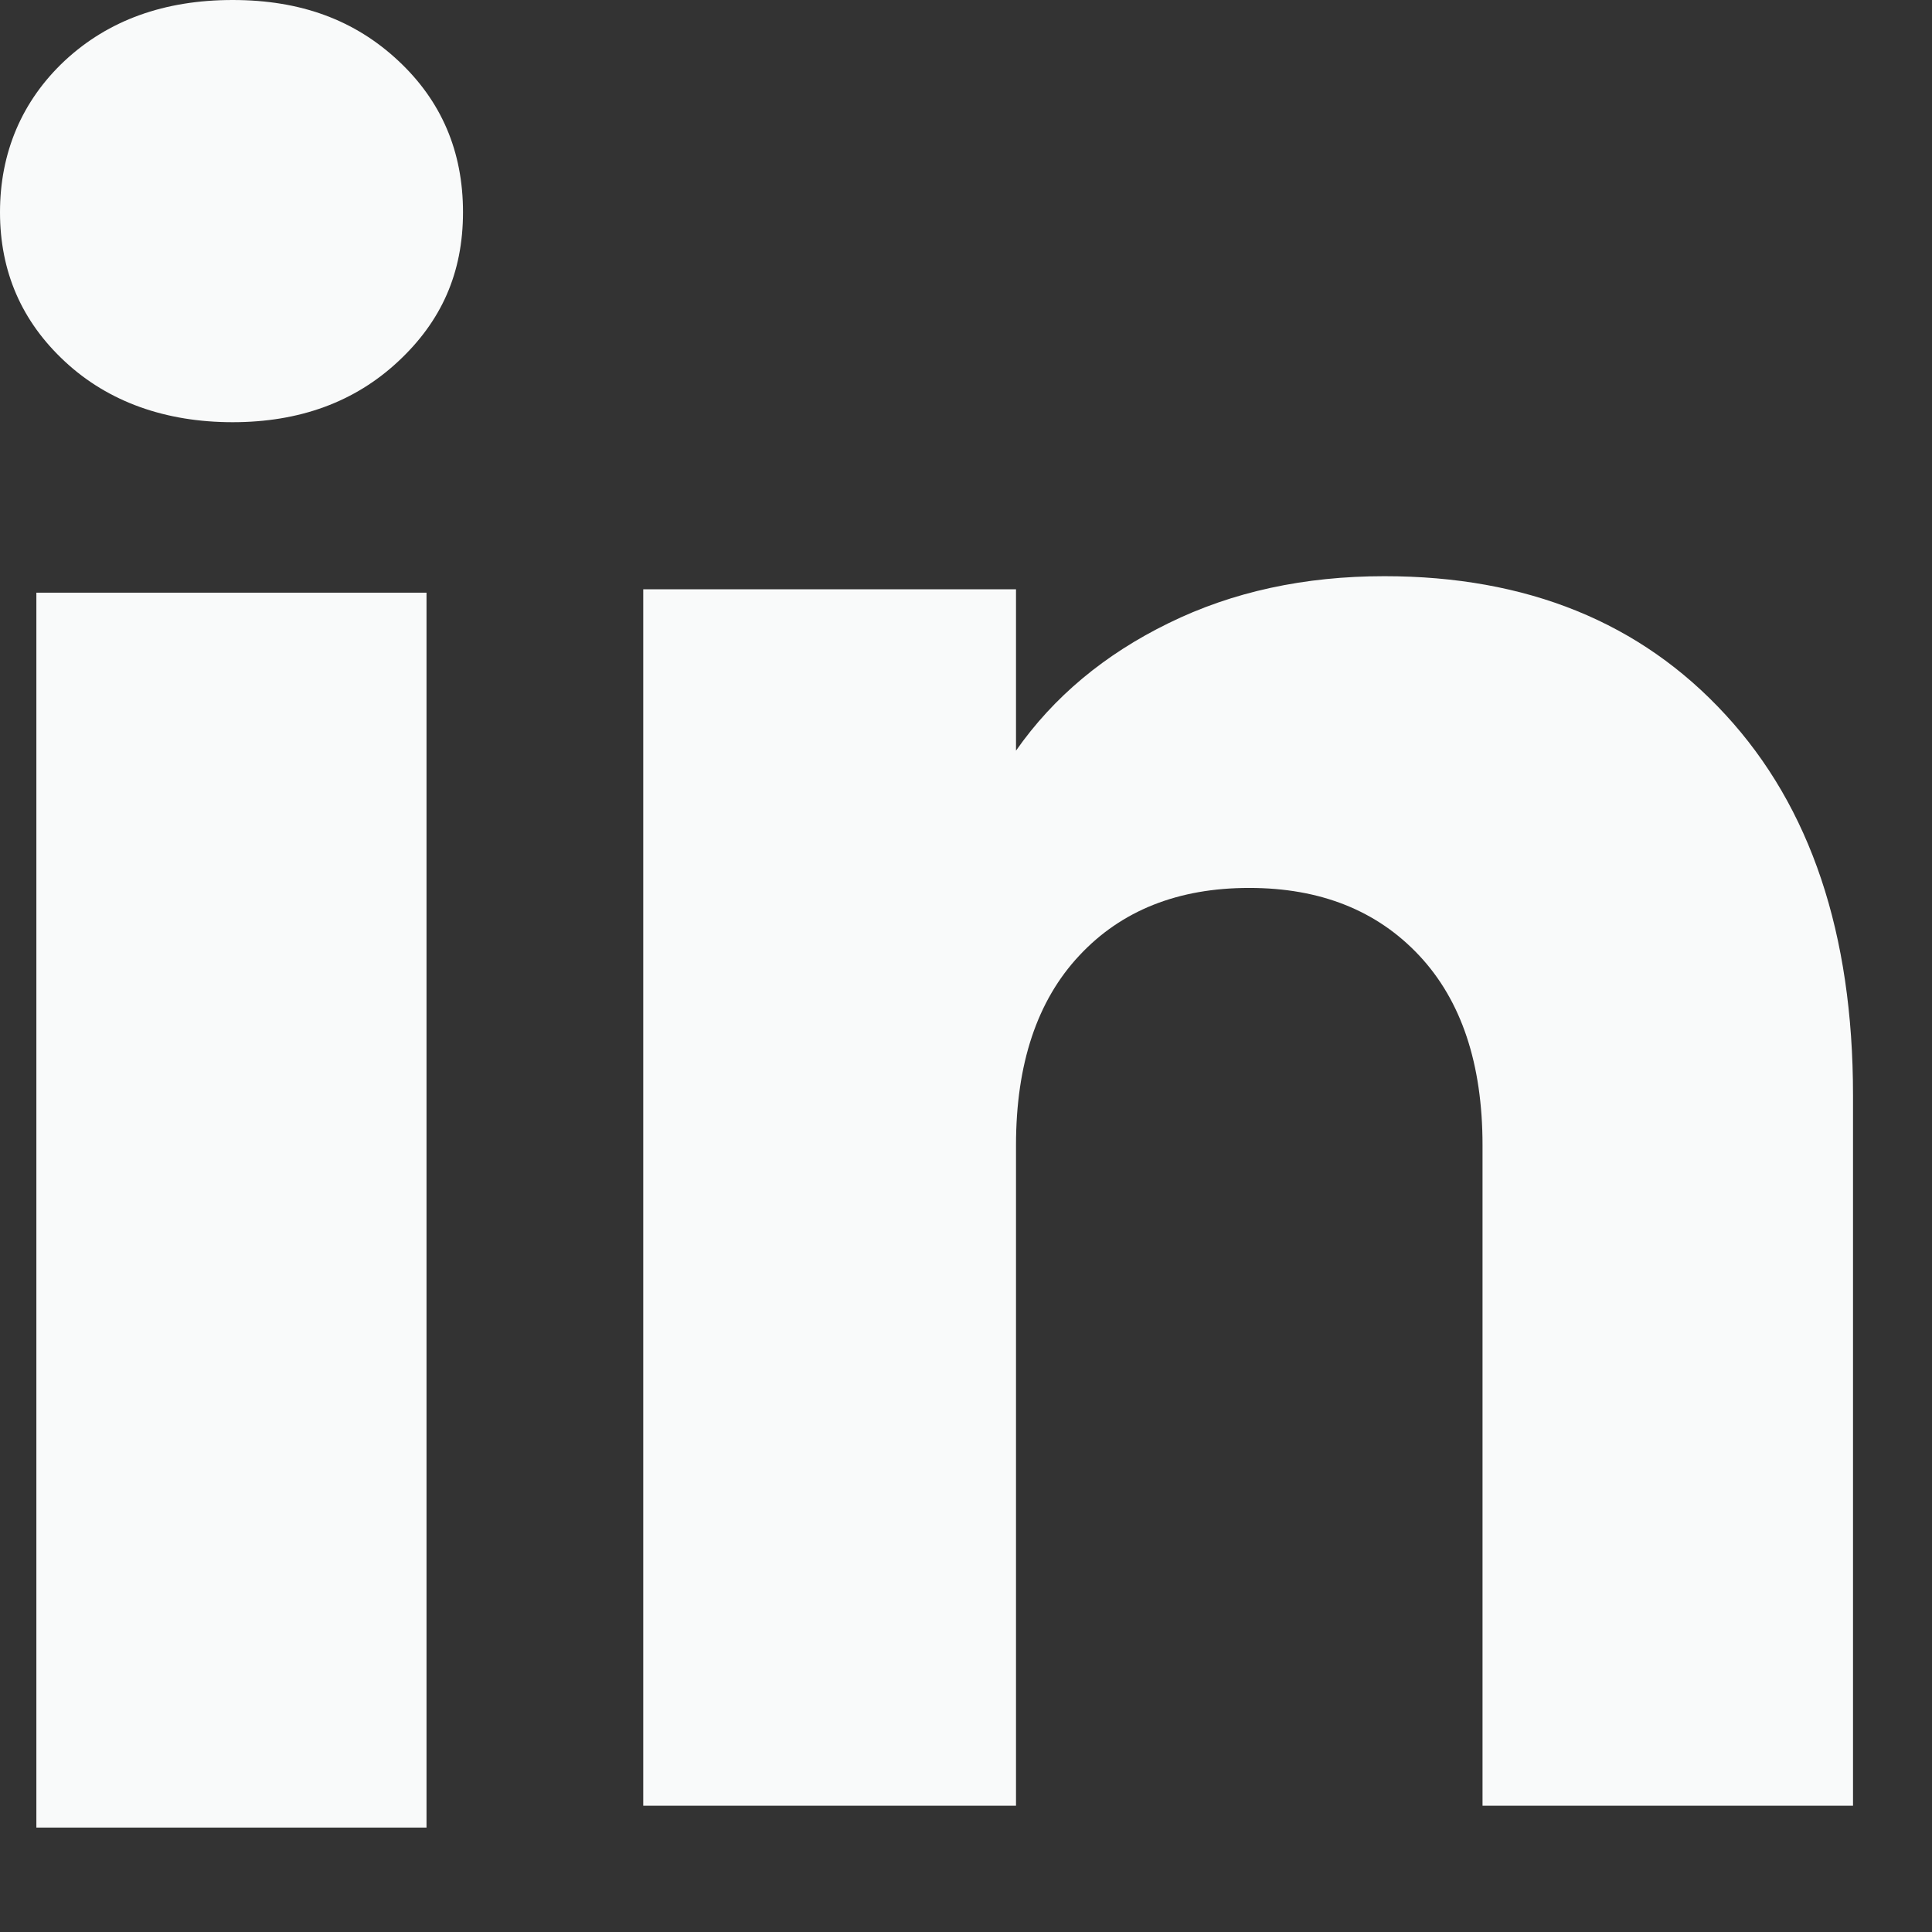
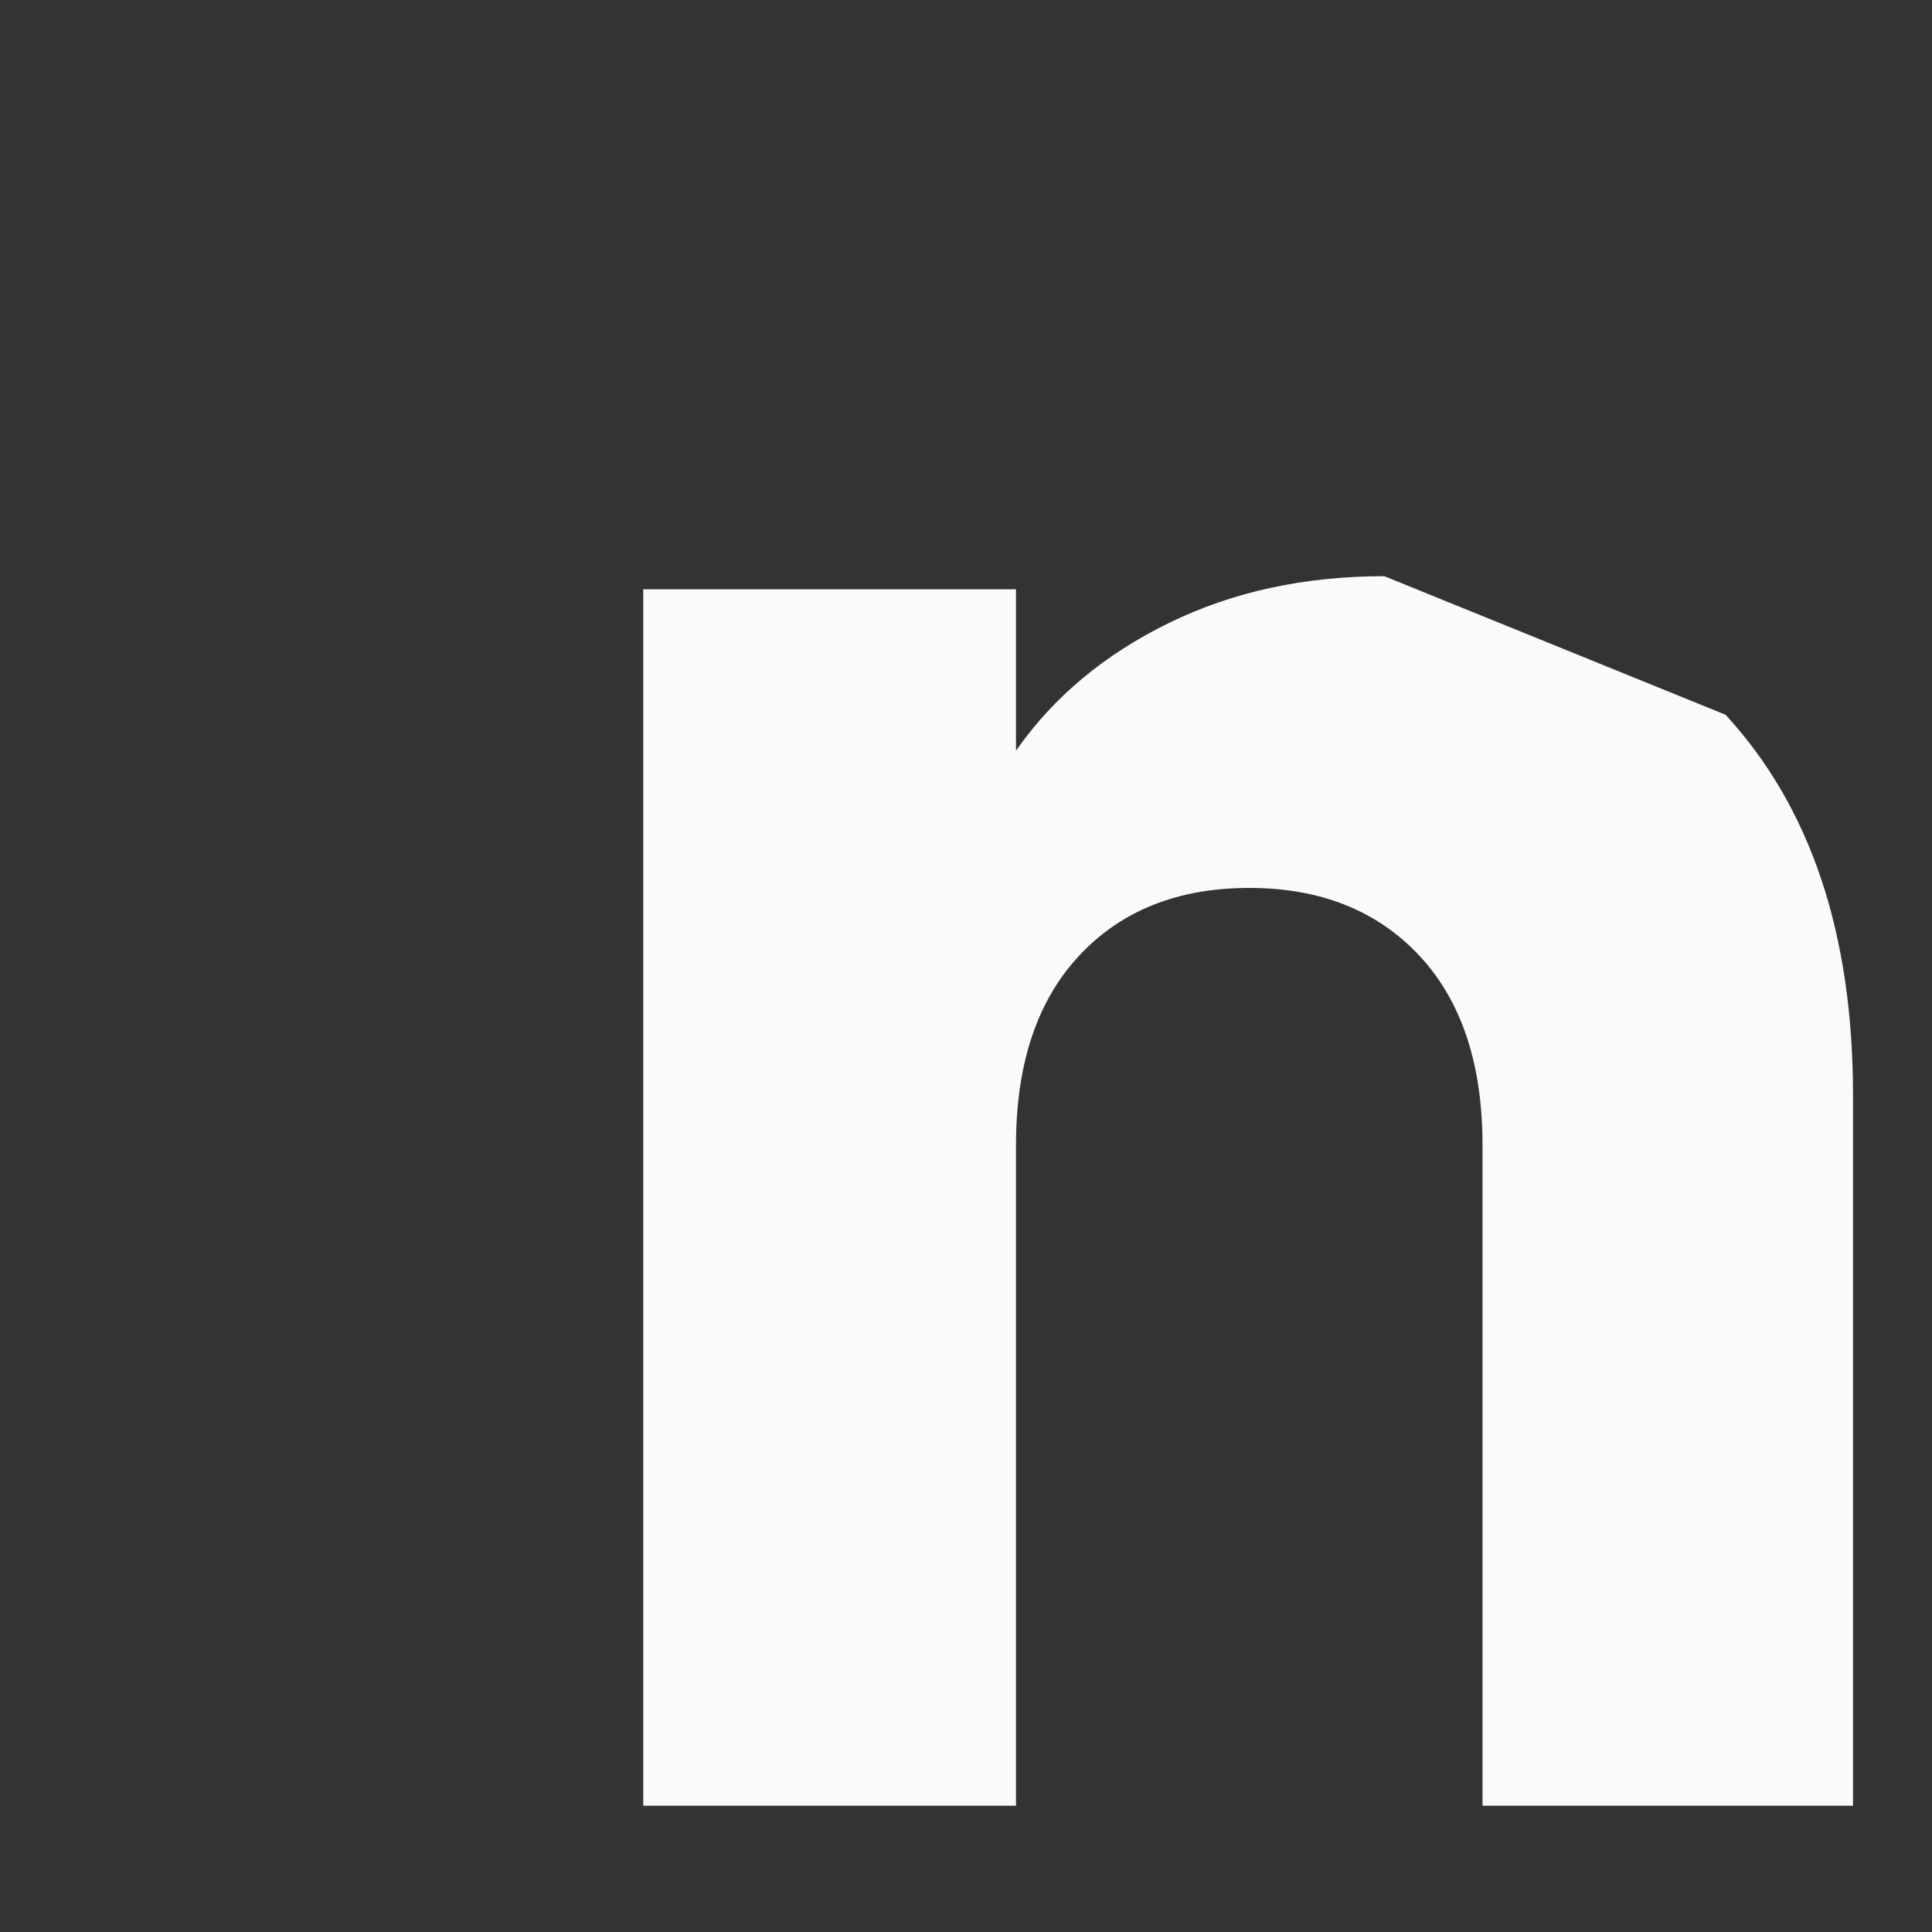
<svg xmlns="http://www.w3.org/2000/svg" width="17" height="17" viewBox="0 0 17 17" fill="none">
  <rect x="0" y="0" width="17" height="17" fill="#333333" stroke="none" />
-   <path d="M0.572 3.182C0.19 2.828 0 2.389 0 1.867C0 1.346 0.191 0.888 0.572 0.532C0.954 0.178 1.445 0 2.047 0C2.649 0 3.122 0.178 3.502 0.532C3.884 0.887 4.074 1.332 4.074 1.867C4.074 2.403 3.883 2.828 3.502 3.182C3.121 3.537 2.636 3.715 2.047 3.715C1.458 3.715 0.954 3.537 0.572 3.182ZM3.753 5.215V16.081H0.32V5.215H3.753Z" fill="#F9FAFA" />
-   <path d="M15.183 6.289C15.932 7.101 16.305 8.216 16.305 9.636V15.889H13.045V10.077C13.045 9.361 12.859 8.804 12.488 8.408C12.117 8.012 11.618 7.813 10.992 7.813C10.367 7.813 9.867 8.011 9.497 8.408C9.126 8.804 8.94 9.361 8.94 10.077V15.889H5.66V5.185H8.94V6.605C9.272 6.131 9.72 5.758 10.283 5.483C10.845 5.207 11.478 5.07 12.181 5.07C13.435 5.07 14.436 5.476 15.183 6.289Z" fill="#F9FAFA" />
+   <path d="M15.183 6.289C15.932 7.101 16.305 8.216 16.305 9.636V15.889H13.045V10.077C13.045 9.361 12.859 8.804 12.488 8.408C12.117 8.012 11.618 7.813 10.992 7.813C10.367 7.813 9.867 8.011 9.497 8.408C9.126 8.804 8.94 9.361 8.94 10.077V15.889H5.66V5.185H8.94V6.605C9.272 6.131 9.72 5.758 10.283 5.483C10.845 5.207 11.478 5.07 12.181 5.07Z" fill="#F9FAFA" />
</svg>